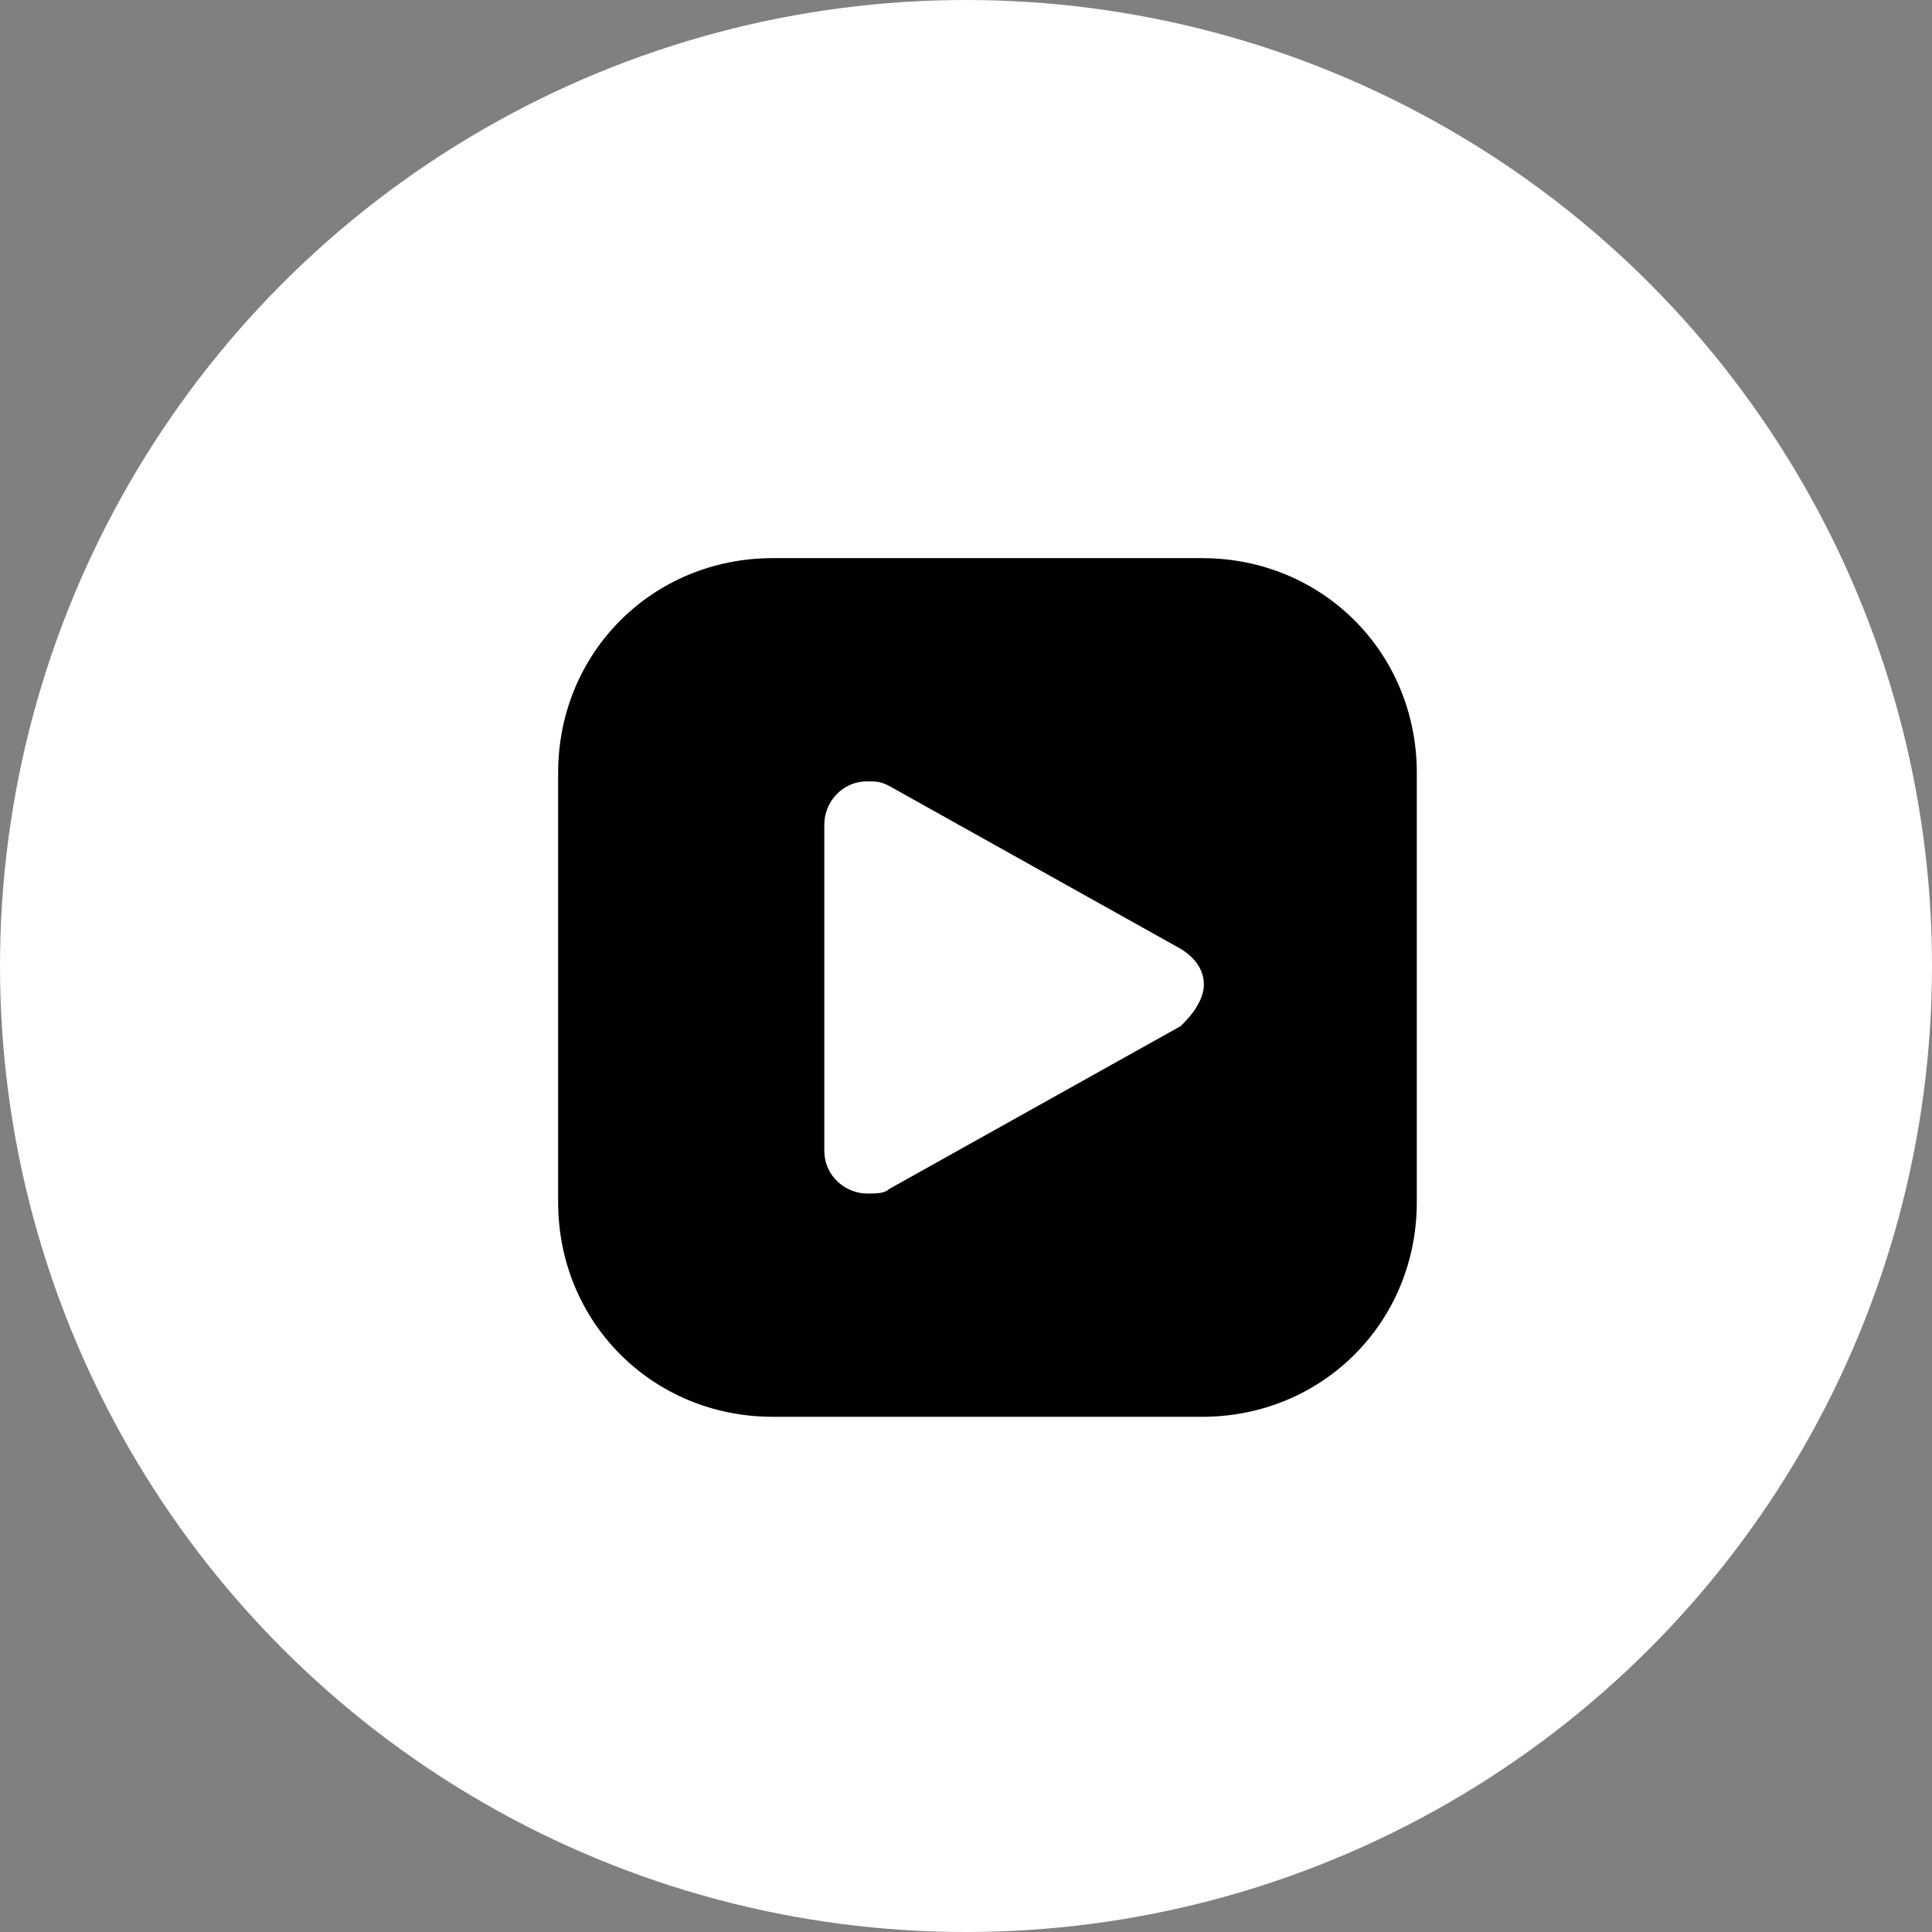
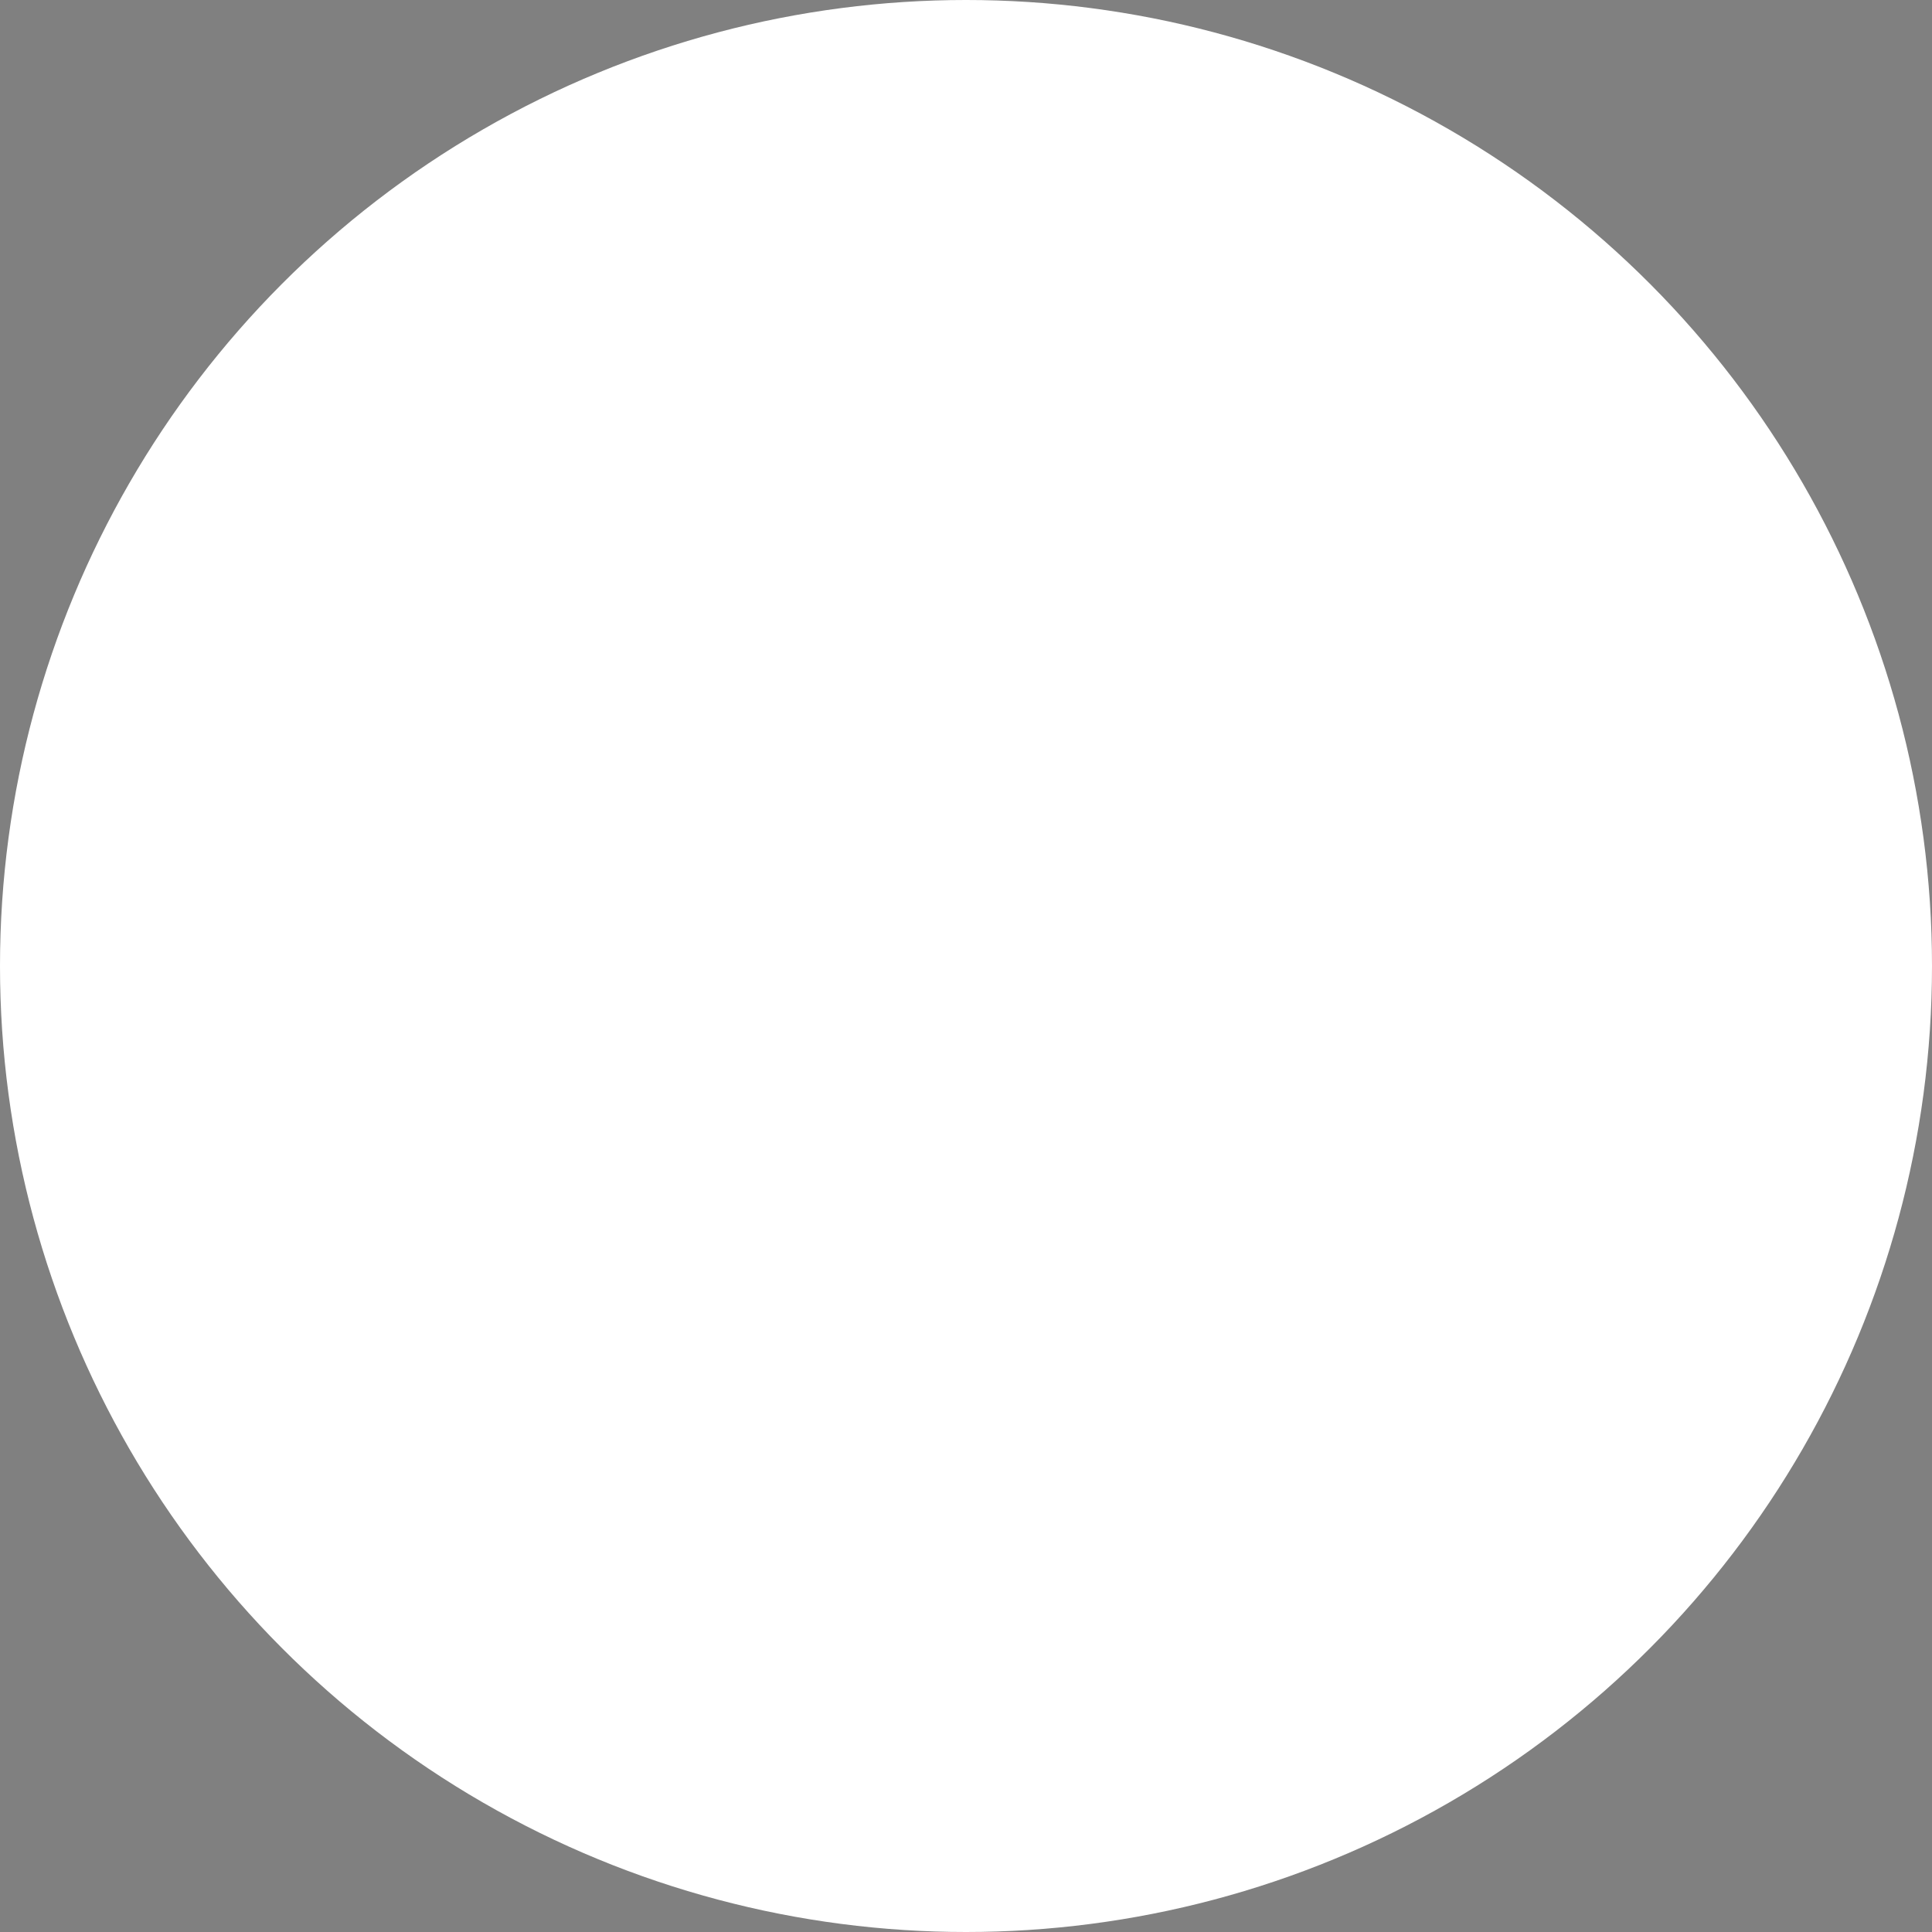
<svg xmlns="http://www.w3.org/2000/svg" width="45" height="45" viewBox="0 0 45 45" fill="none">
  <rect x="0" y="0" width="45" height="45" fill="#808080" stroke="none" />
  <g id="yt">
    <circle id="Oval" cx="22.5" cy="22.5" r="22.5" fill="white" />
    <g id="i-youtube-purple">
-       <path id="Shape" fill-rule="evenodd" clip-rule="evenodd" d="M18 13H28C30.8 13 33 15.2 33 18V28C33 30.8 30.8 33 28 33H18C15.2 33 13 30.8 13 28V18C13 15.2 15.2 13 18 13ZM20.7 27.7L27.5 23.9C27.6 23.8 27.8 23.6 27.9 23.4C28.2 22.9 28 22.4 27.5 22.1L20.7 18.3C20.5 18.2 20.4 18.2 20.2 18.2C19.6 18.2 19.2 18.7 19.2 19.2V26.8C19.2 27.4 19.7 27.8 20.2 27.8C20.4 27.8 20.6 27.8 20.7 27.7Z" fill="black" />
-     </g>
+       </g>
  </g>
</svg>